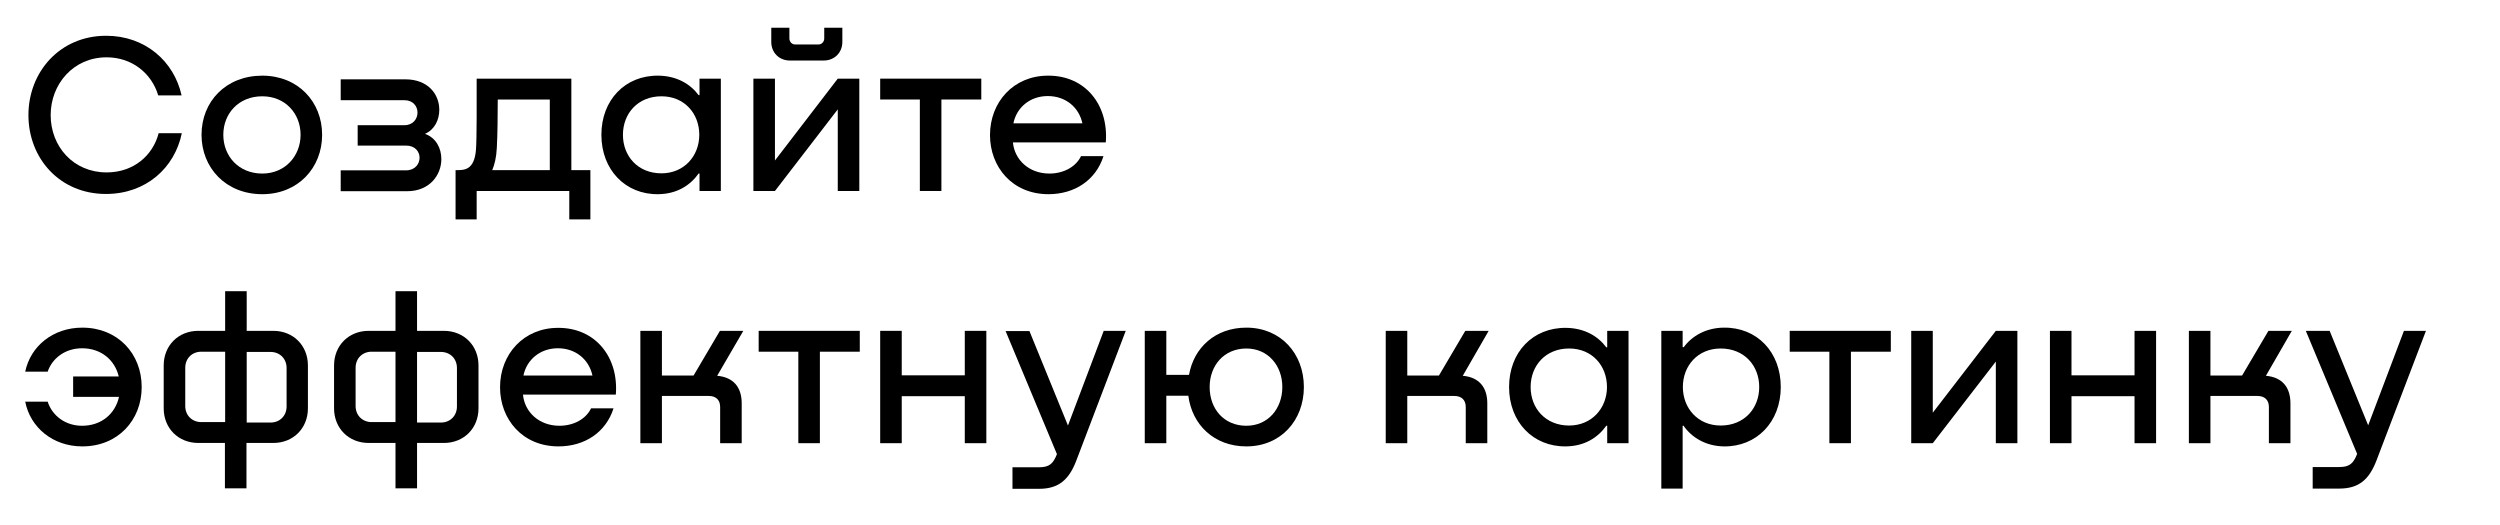
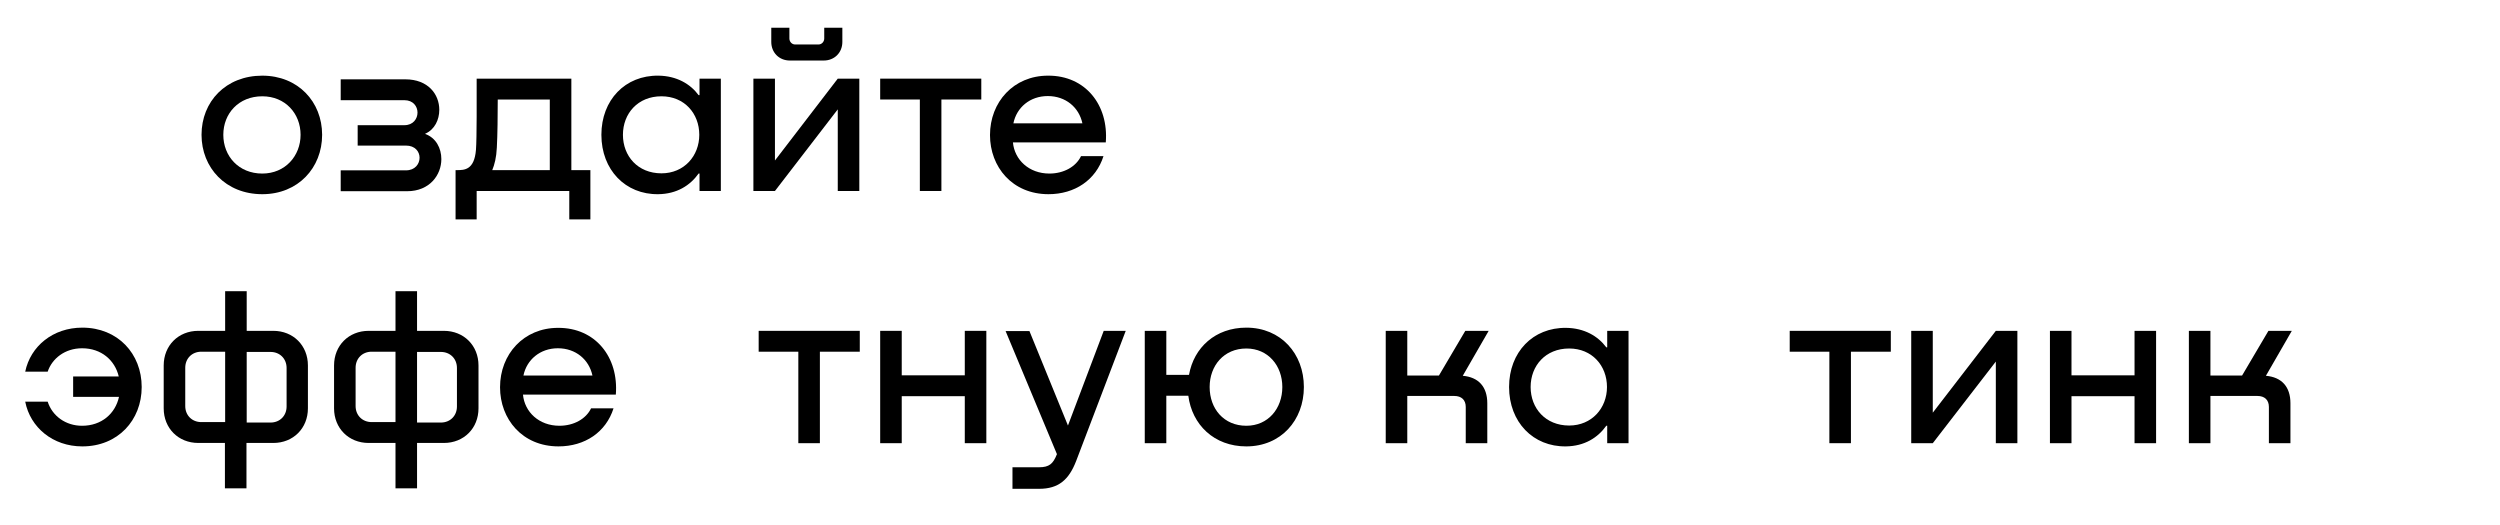
<svg xmlns="http://www.w3.org/2000/svg" id="Layer_1" x="0px" y="0px" viewBox="0 0 1090.4 229.1" style="enable-background:new 0 0 1090.4 229.1;" xml:space="preserve">
  <g>
    <g>
-       <path d="M79.3,58.1c-3.1,15.1-15.6,26.5-33.1,26.5C26,84.6,12.4,69,12.4,50.2c0-18.7,13.6-34.6,33.9-34.6c17,0,29.6,11.1,32.9,26 H69C66.2,32.1,57.7,25,46.5,25C32,25,22.1,36.7,22.1,50.2c0,13.7,9.9,25,24.4,25c11.9,0,20.2-7.5,22.7-17.1H79.3z" />
      <path d="M87.9,58.8c0-14.5,10.6-25.8,26.5-25.8c15.6,0,26.1,11.4,26.1,25.8c0,14.4-10.5,25.9-26.1,25.9 C98.4,84.7,87.9,73.1,87.9,58.8z M131.1,58.8c0-9.3-6.7-16.8-16.7-16.8c-10.3,0-17,7.5-17,16.8s6.7,16.9,17,16.9 C124.4,75.7,131.1,68,131.1,58.8z" />
      <path d="M185.4,58.4c4.8,1.7,7.1,6.3,7.1,11c0,6.9-5.1,14-14.9,14h-29v-9.1h28.5c3.9,0,5.9-2.8,5.9-5.5c0-2.7-2-5.3-5.9-5.3H156 v-8.9h20.4c3.8,0,5.7-2.8,5.7-5.5c0-2.7-1.9-5.4-5.7-5.4h-27.8v-9.1h28.2c9.9,0,14.8,6.5,14.8,13.3c0,4.3-2,8.6-6.1,10.4V58.4z" />
      <path d="M249.2,74.2h8.3v21.5h-9.2V83.3h-40.4v12.4h-9.2V74.2h0.6c3.2,0,7.6,0,8.3-8.9c0.4-5,0.3-23.1,0.3-31h41.3V74.2z M239.8,74.2V43.4h-22.7c0,6.8-0.1,15.6-0.4,21c-0.2,4.3-1,7.4-2,9.8H239.8z" />
      <path d="M305.1,34.3h9.3v49h-9.3v-7.6h-0.4c-3.7,5.2-9.5,8.9-17.6,9c-14.3,0.2-24.8-10.6-24.8-25.9c0-15.2,10.4-26,24.9-25.8 c7.9,0.1,13.9,3.6,17.5,8.5h0.4V34.3z M305,58.8c0-9.3-6.5-16.8-16.5-16.8c-10.3,0-16.8,7.5-16.8,16.8s6.5,16.8,16.8,16.8 C298.4,75.6,305,68,305,58.8z" />
      <path d="M365.4,34.3h9.4v49h-9.4V47.7L338,83.3h-9.4v-49h9.4v35.7L365.4,34.3z M344.5,26.4c-4.7,0-8.1-3.5-8.1-8.1v-6.2h7.9v4.7 c0,1.4,1.1,2.6,2.5,2.6H357c1.4,0,2.5-1.2,2.5-2.6v-4.7h7.9v6.2c0,4.7-3.5,8.1-8.1,8.1H344.5z" />
      <path d="M427.9,43.4h-17.3v39.9h-9.4V43.4h-17.3v-9.1h44.1V43.4z" />
      <path d="M482.3,62.1h-40.5c0.7,7.6,7,13.6,15.9,13.6c6.3,0,11.6-3,13.8-7.6h9.8c-3.3,10.4-12.5,16.6-24,16.6 c-15.8,0-25.5-11.9-25.5-25.8c0-14.4,10.3-25.9,25.3-25.9C473.4,32.9,483.6,45.8,482.3,62.1z M442,53.8h30.1 c-1.5-7-7.3-11.9-15.1-11.9C449.2,41.9,443.4,46.9,442,53.8z" />
      <path d="M61.8,168.8c0,14.5-10.4,25.9-25.9,25.9c-12.9,0-22.7-8.3-24.9-19.5h9.8c2,6.2,7.8,10.5,15,10.5c8.5,0,14.5-5.3,16.1-12.6 h-20v-8.9h19.9c-1.7-7.1-7.6-12.3-16-12.3c-7.5,0-13.1,4.5-15,10.2h-9.8c2.3-11.1,12.1-19.2,24.9-19.2 C51.4,142.9,61.8,154.3,61.8,168.8z" />
      <path d="M119.2,144.3c8.7,0,15.1,6.4,15.1,15.1v18.7c0,8.7-6.4,15.1-15.1,15.1h-11.7v19.8h-9.4v-19.8H86.5 c-8.7,0-15.1-6.4-15.1-15.1v-18.7c0-8.7,6.4-15.1,15.1-15.1h11.7V127h9.4v17.3H119.2z M98.2,184.2v-30.8H87.8c-4.1,0-7,3-7,7v16.7 c0,4.1,3,7,7,7H98.2z M125,160.5c0-4.1-3-7-7-7h-10.4v30.8H118c4.1,0,7-3,7-7V160.5z" />
      <path d="M193.6,144.3c8.7,0,15.1,6.4,15.1,15.1v18.7c0,8.7-6.4,15.1-15.1,15.1h-11.7v19.8h-9.4v-19.8h-11.7 c-8.7,0-15.1-6.4-15.1-15.1v-18.7c0-8.7,6.4-15.1,15.1-15.1h11.7V127h9.4v17.3H193.6z M172.5,184.2v-30.8h-10.4c-4.1,0-7,3-7,7 v16.7c0,4.1,3,7,7,7H172.5z M199.3,160.5c0-4.1-3-7-7-7h-10.4v30.8h10.4c4.1,0,7-3,7-7V160.5z" />
      <path d="M268.6,172.1h-40.5c0.7,7.6,7,13.6,15.9,13.6c6.3,0,11.6-3,13.8-7.6h9.8c-3.3,10.4-12.5,16.6-24,16.6 c-15.8,0-25.5-11.9-25.5-25.8c0-14.4,10.3-25.9,25.3-25.9C259.7,142.9,269.9,155.8,268.6,172.1z M228.3,163.8h30.1 c-1.5-7-7.3-11.9-15.1-11.9C235.6,151.9,229.7,156.9,228.3,163.8z" />
-       <path d="M312.8,163.9c6.8,0.6,10.7,4.7,10.7,12v17.4h-9.4v-15.8c0-3.1-1.9-4.8-4.9-4.8h-20.5v20.6h-9.4v-49h9.4v19.5h13.8 l11.5-19.5h10.2L312.8,163.9z" />
      <path d="M374.9,153.4h-17.3v39.9h-9.4v-39.9h-17.3v-9.1h44.1V153.4z" />
      <path d="M420.8,144.3h9.4v49h-9.4v-20.5h-27.5v20.5h-9.4v-49h9.4v19.4h27.5V144.3z" />
      <path d="M481.4,144.3h9.6L469.4,201c-3.2,8.3-7.7,12.2-16.2,12.2h-11.6v-9.4h11.6c4.4,0,6.1-1.5,7.7-5.5l0.1-0.2l-22.4-53.7H449 l16.8,41.2L481.4,144.3z" />
      <path d="M568.7,168.8c0,14.5-10,25.9-25.1,25.9c-14.1,0-23.7-9.5-25.3-22.1h-9.6v20.7h-9.4v-49h9.4v19.2h9.9 c2.1-11.9,11.5-20.6,25-20.6C558.7,142.9,568.7,154.3,568.7,168.8z M559.3,168.8c0-9.3-6.2-16.8-15.7-16.8c-9.8,0-16,7.5-16,16.8 c0,9.5,6.2,16.9,16,16.9C553.1,185.7,559.3,178.2,559.3,168.8z" />
      <path d="M638,163.9c6.8,0.6,10.7,4.7,10.7,12v17.4h-9.4v-15.8c0-3.1-1.9-4.8-5-4.8h-20.5v20.6h-9.4v-49h9.4v19.5h13.8l11.5-19.5 h10.2L638,163.9z" />
      <path d="M701,144.3h9.3v49H701v-7.6h-0.4c-3.7,5.2-9.5,8.9-17.6,9c-14.3,0.2-24.8-10.6-24.8-25.9c0-15.2,10.4-26,24.9-25.8 c7.9,0.1,13.9,3.6,17.5,8.5h0.4V144.3z M700.9,168.8c0-9.3-6.5-16.8-16.5-16.8c-10.3,0-16.8,7.5-16.8,16.8s6.5,16.8,16.8,16.8 C694.3,185.6,700.9,178,700.9,168.8z" />
-       <path d="M776.7,168.8c0,15.3-10.6,26.1-24.8,25.9c-7.8-0.1-14-3.8-17.6-9h-0.4v27.4h-9.3v-68.8h9.3v7.1h0.5 c3.6-4.9,9.7-8.4,17.4-8.5C766.3,142.7,776.7,153.5,776.7,168.8z M767.3,168.8c0-9.3-6.5-16.8-16.8-16.8c-10,0-16.5,7.5-16.5,16.8 c0,9.2,6.5,16.8,16.5,16.8C760.8,185.6,767.3,178.1,767.3,168.8z" />
      <path d="M824.6,153.4h-17.3v39.9h-9.4v-39.9h-17.3v-9.1h44.1V153.4z" />
      <path d="M870.5,144.3h9.4v49h-9.4v-35.6L843,193.3h-9.4v-49h9.4v35.7L870.5,144.3z" />
      <path d="M931,144.3h9.4v49H931v-20.5h-27.5v20.5h-9.4v-49h9.4v19.4H931V144.3z" />
      <path d="M988.3,163.9c6.8,0.6,10.7,4.7,10.7,12v17.4h-9.4v-15.8c0-3.1-1.9-4.8-5-4.8h-20.5v20.6h-9.4v-49h9.4v19.5h13.8l11.5-19.5 h10.2L988.3,163.9z" />
-       <path d="M1048.5,144.3h9.6l-21.6,56.6c-3.2,8.3-7.7,12.2-16.2,12.2h-11.6v-9.4h11.6c4.4,0,6.1-1.5,7.7-5.5l0.1-0.2l-22.4-53.7 h10.4l16.8,41.2L1048.5,144.3z" />
    </g>
  </g>
</svg>